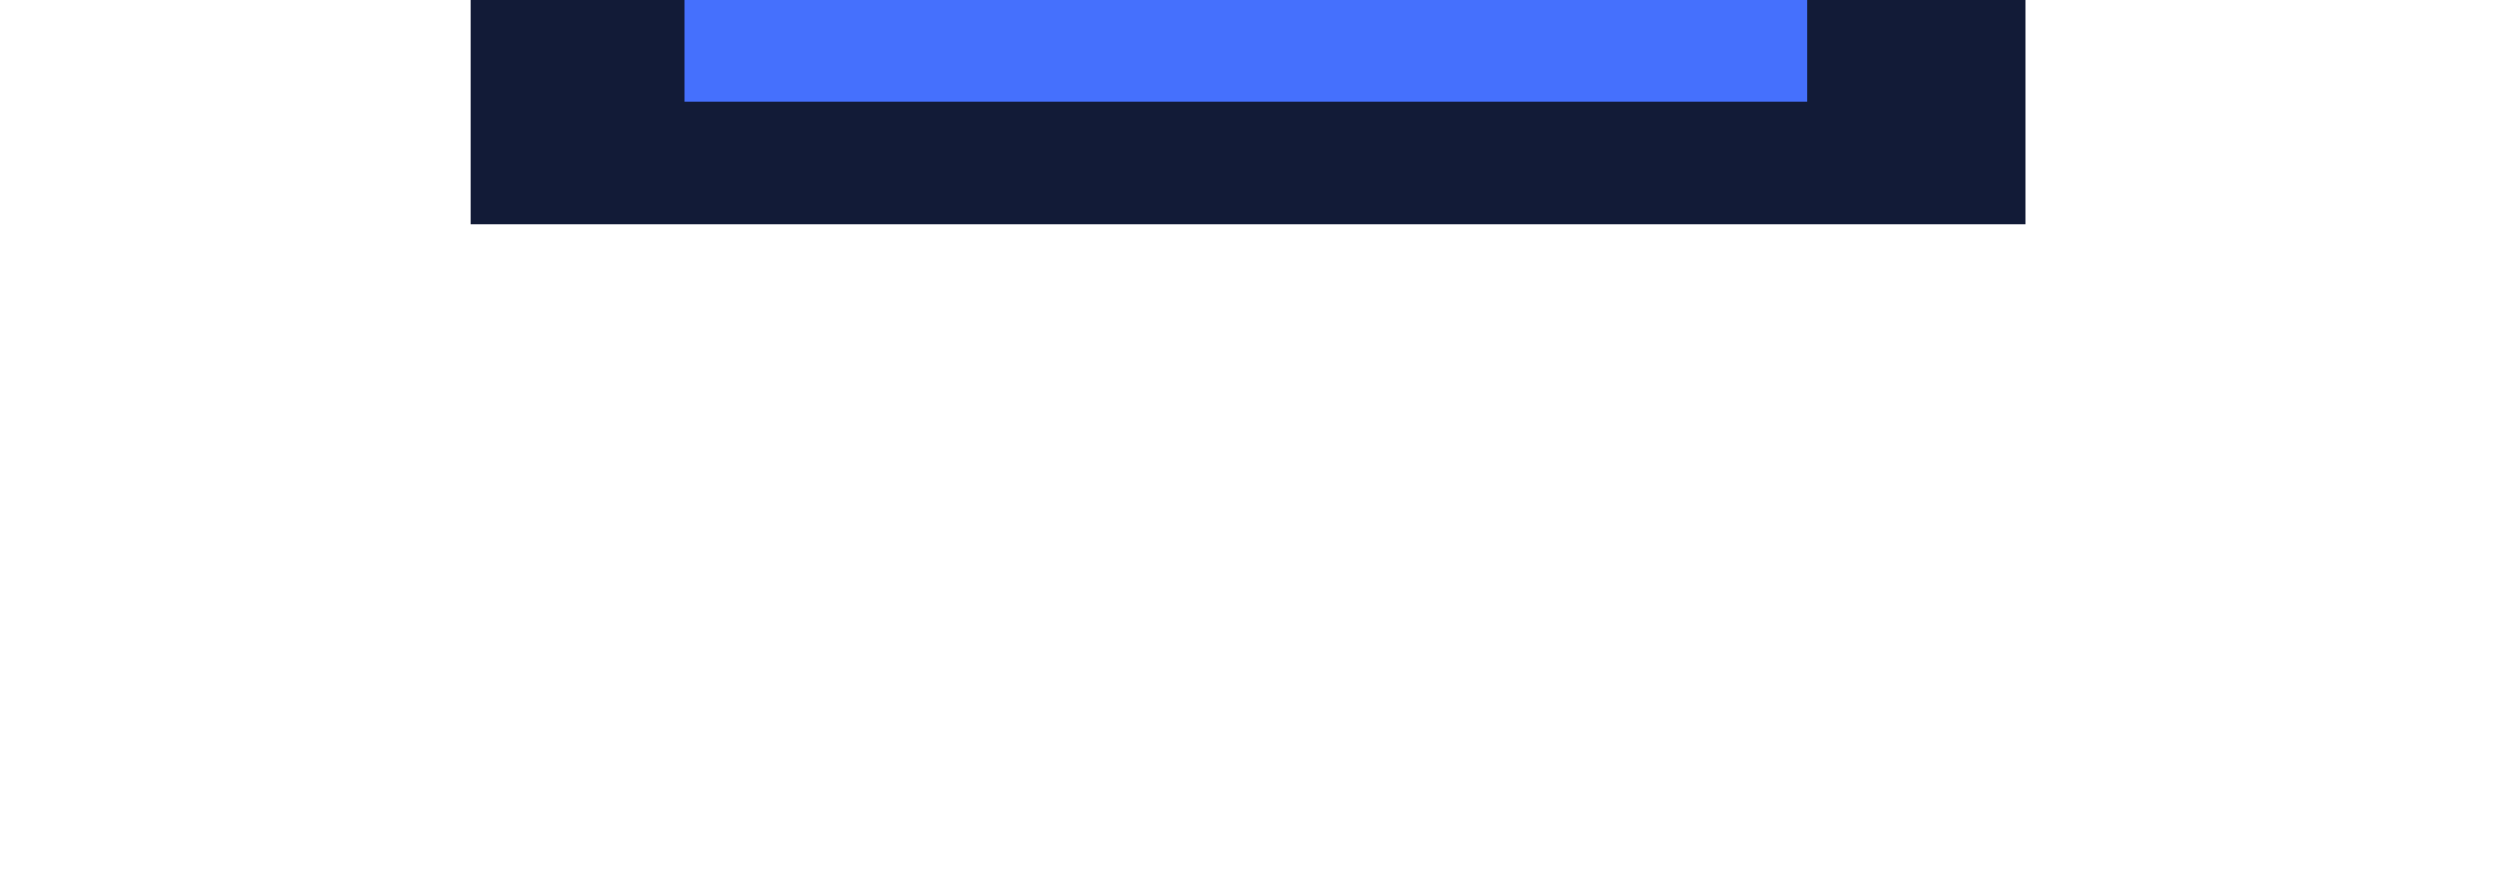
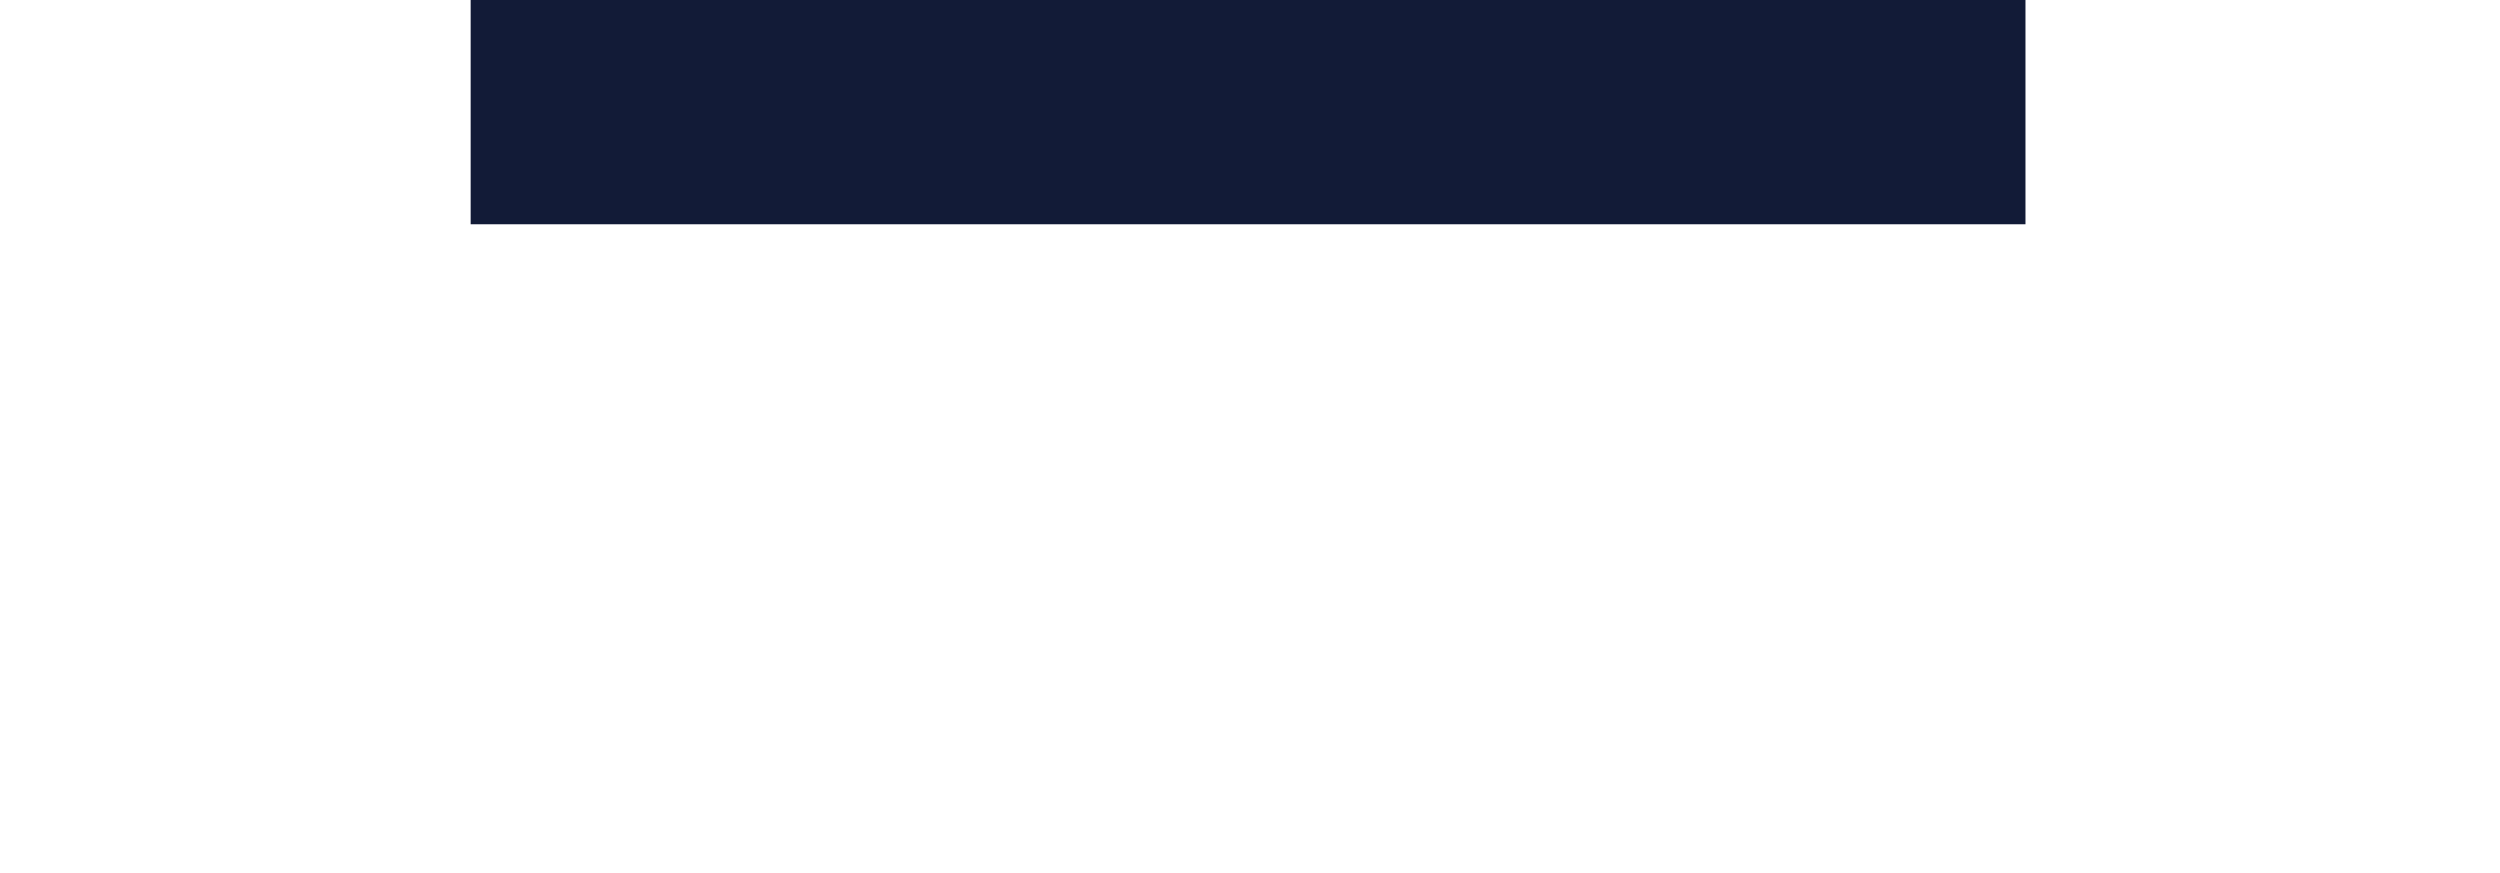
<svg xmlns="http://www.w3.org/2000/svg" width="1360" height="475" viewBox="0 0 1360 475" fill="none">
  <g filter="url(#filter0_f_1_2674)">
    <rect x="1256" y="-76.192" width="1119.68" height="641.808" transform="rotate(180 1256 -76.192)" fill="#03091D" />
  </g>
  <g filter="url(#filter1_f_1_2674)">
    <rect x="1101.86" y="122" width="845.82" height="484.829" transform="rotate(180 1101.86 122)" fill="#121B37" />
  </g>
  <g filter="url(#filter2_f_1_2674)">
-     <rect x="983.103" y="55.319" width="610.735" height="350.077" transform="rotate(180 983.103 55.319)" fill="#4570FD" />
-   </g>
+     </g>
  <defs>
    <filter id="filter0_f_1_2674" x="-414.398" y="-1268.72" width="2221.11" height="1743.24" filterUnits="userSpaceOnUse" color-interpolation-filters="sRGB">
      <feFlood flood-opacity="0" result="BackgroundImageFix" />
      <feBlend mode="normal" in="SourceGraphic" in2="BackgroundImageFix" result="shape" />
      <feGaussianBlur stdDeviation="275.358" result="effect1_foregroundBlur_1_2674" />
    </filter>
    <filter id="filter1_f_1_2674" x="-74.391" y="-693.259" width="1506.68" height="1145.69" filterUnits="userSpaceOnUse" color-interpolation-filters="sRGB">
      <feFlood flood-opacity="0" result="BackgroundImageFix" />
      <feBlend mode="normal" in="SourceGraphic" in2="BackgroundImageFix" result="shape" />
      <feGaussianBlur stdDeviation="165.215" result="effect1_foregroundBlur_1_2674" />
    </filter>
    <filter id="filter2_f_1_2674" x="152.081" y="-515.045" width="1051.31" height="790.65" filterUnits="userSpaceOnUse" color-interpolation-filters="sRGB">
      <feFlood flood-opacity="0" result="BackgroundImageFix" />
      <feBlend mode="normal" in="SourceGraphic" in2="BackgroundImageFix" result="shape" />
      <feGaussianBlur stdDeviation="110.143" result="effect1_foregroundBlur_1_2674" />
    </filter>
  </defs>
</svg>